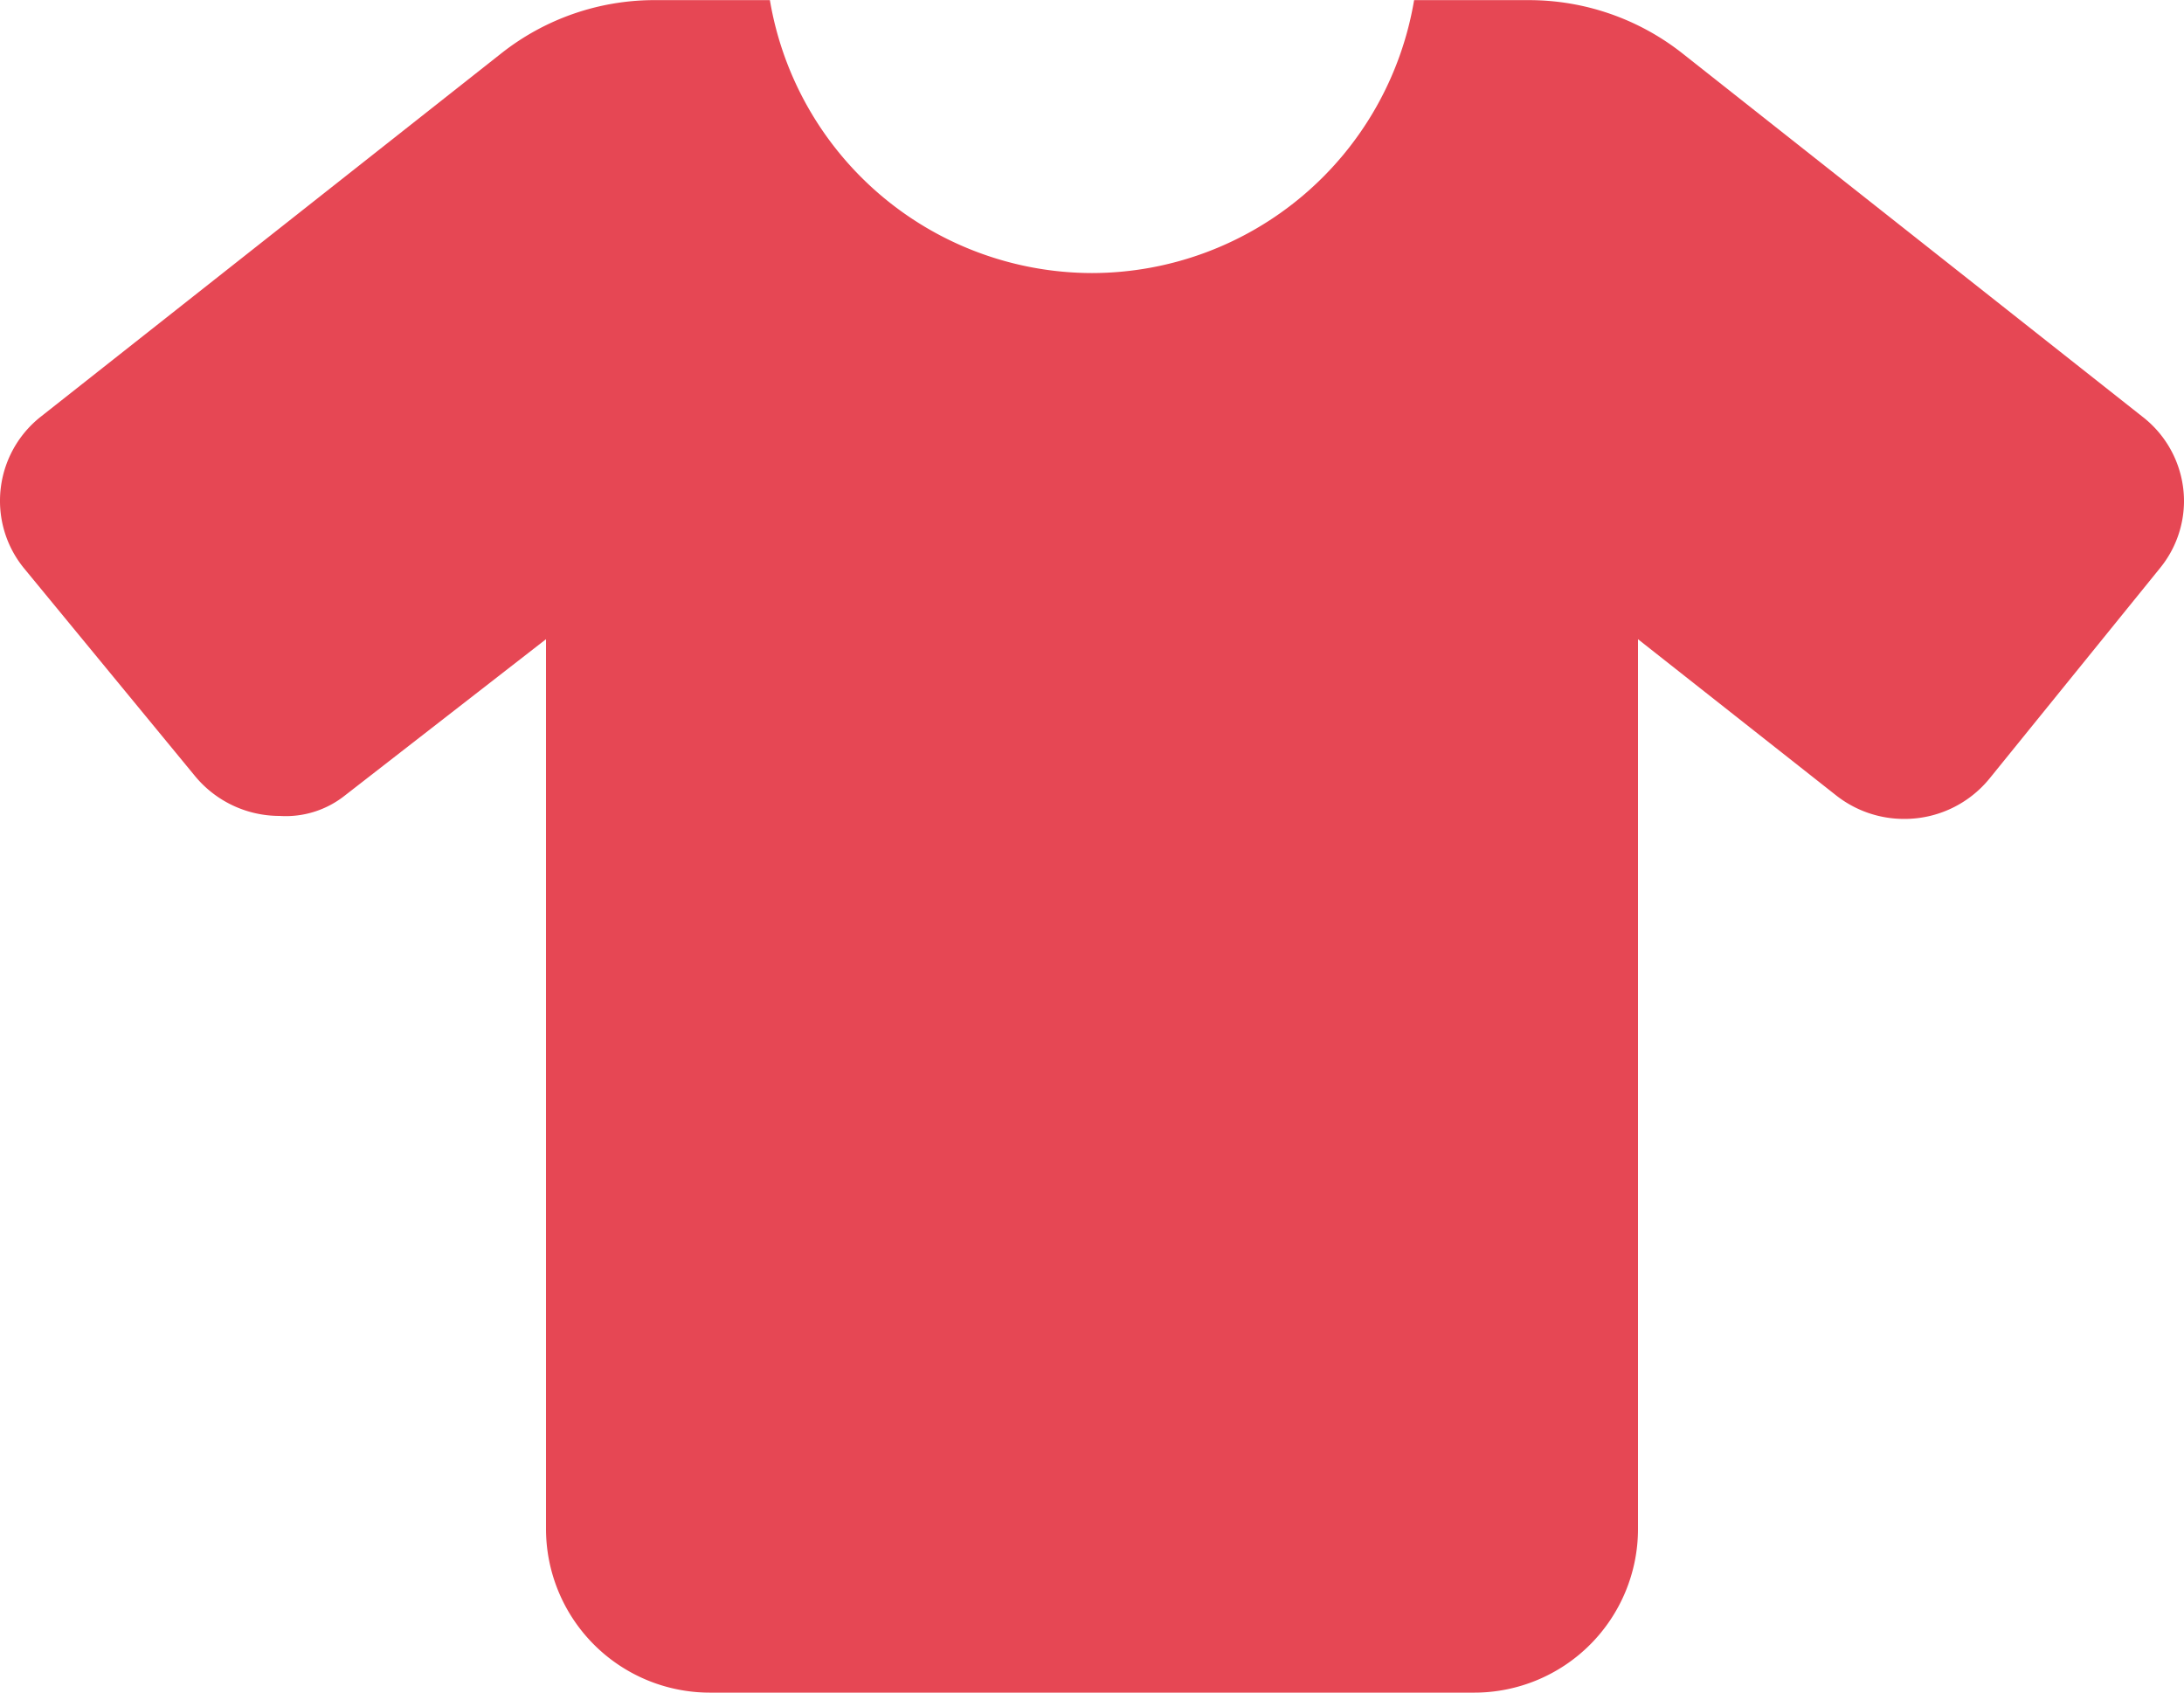
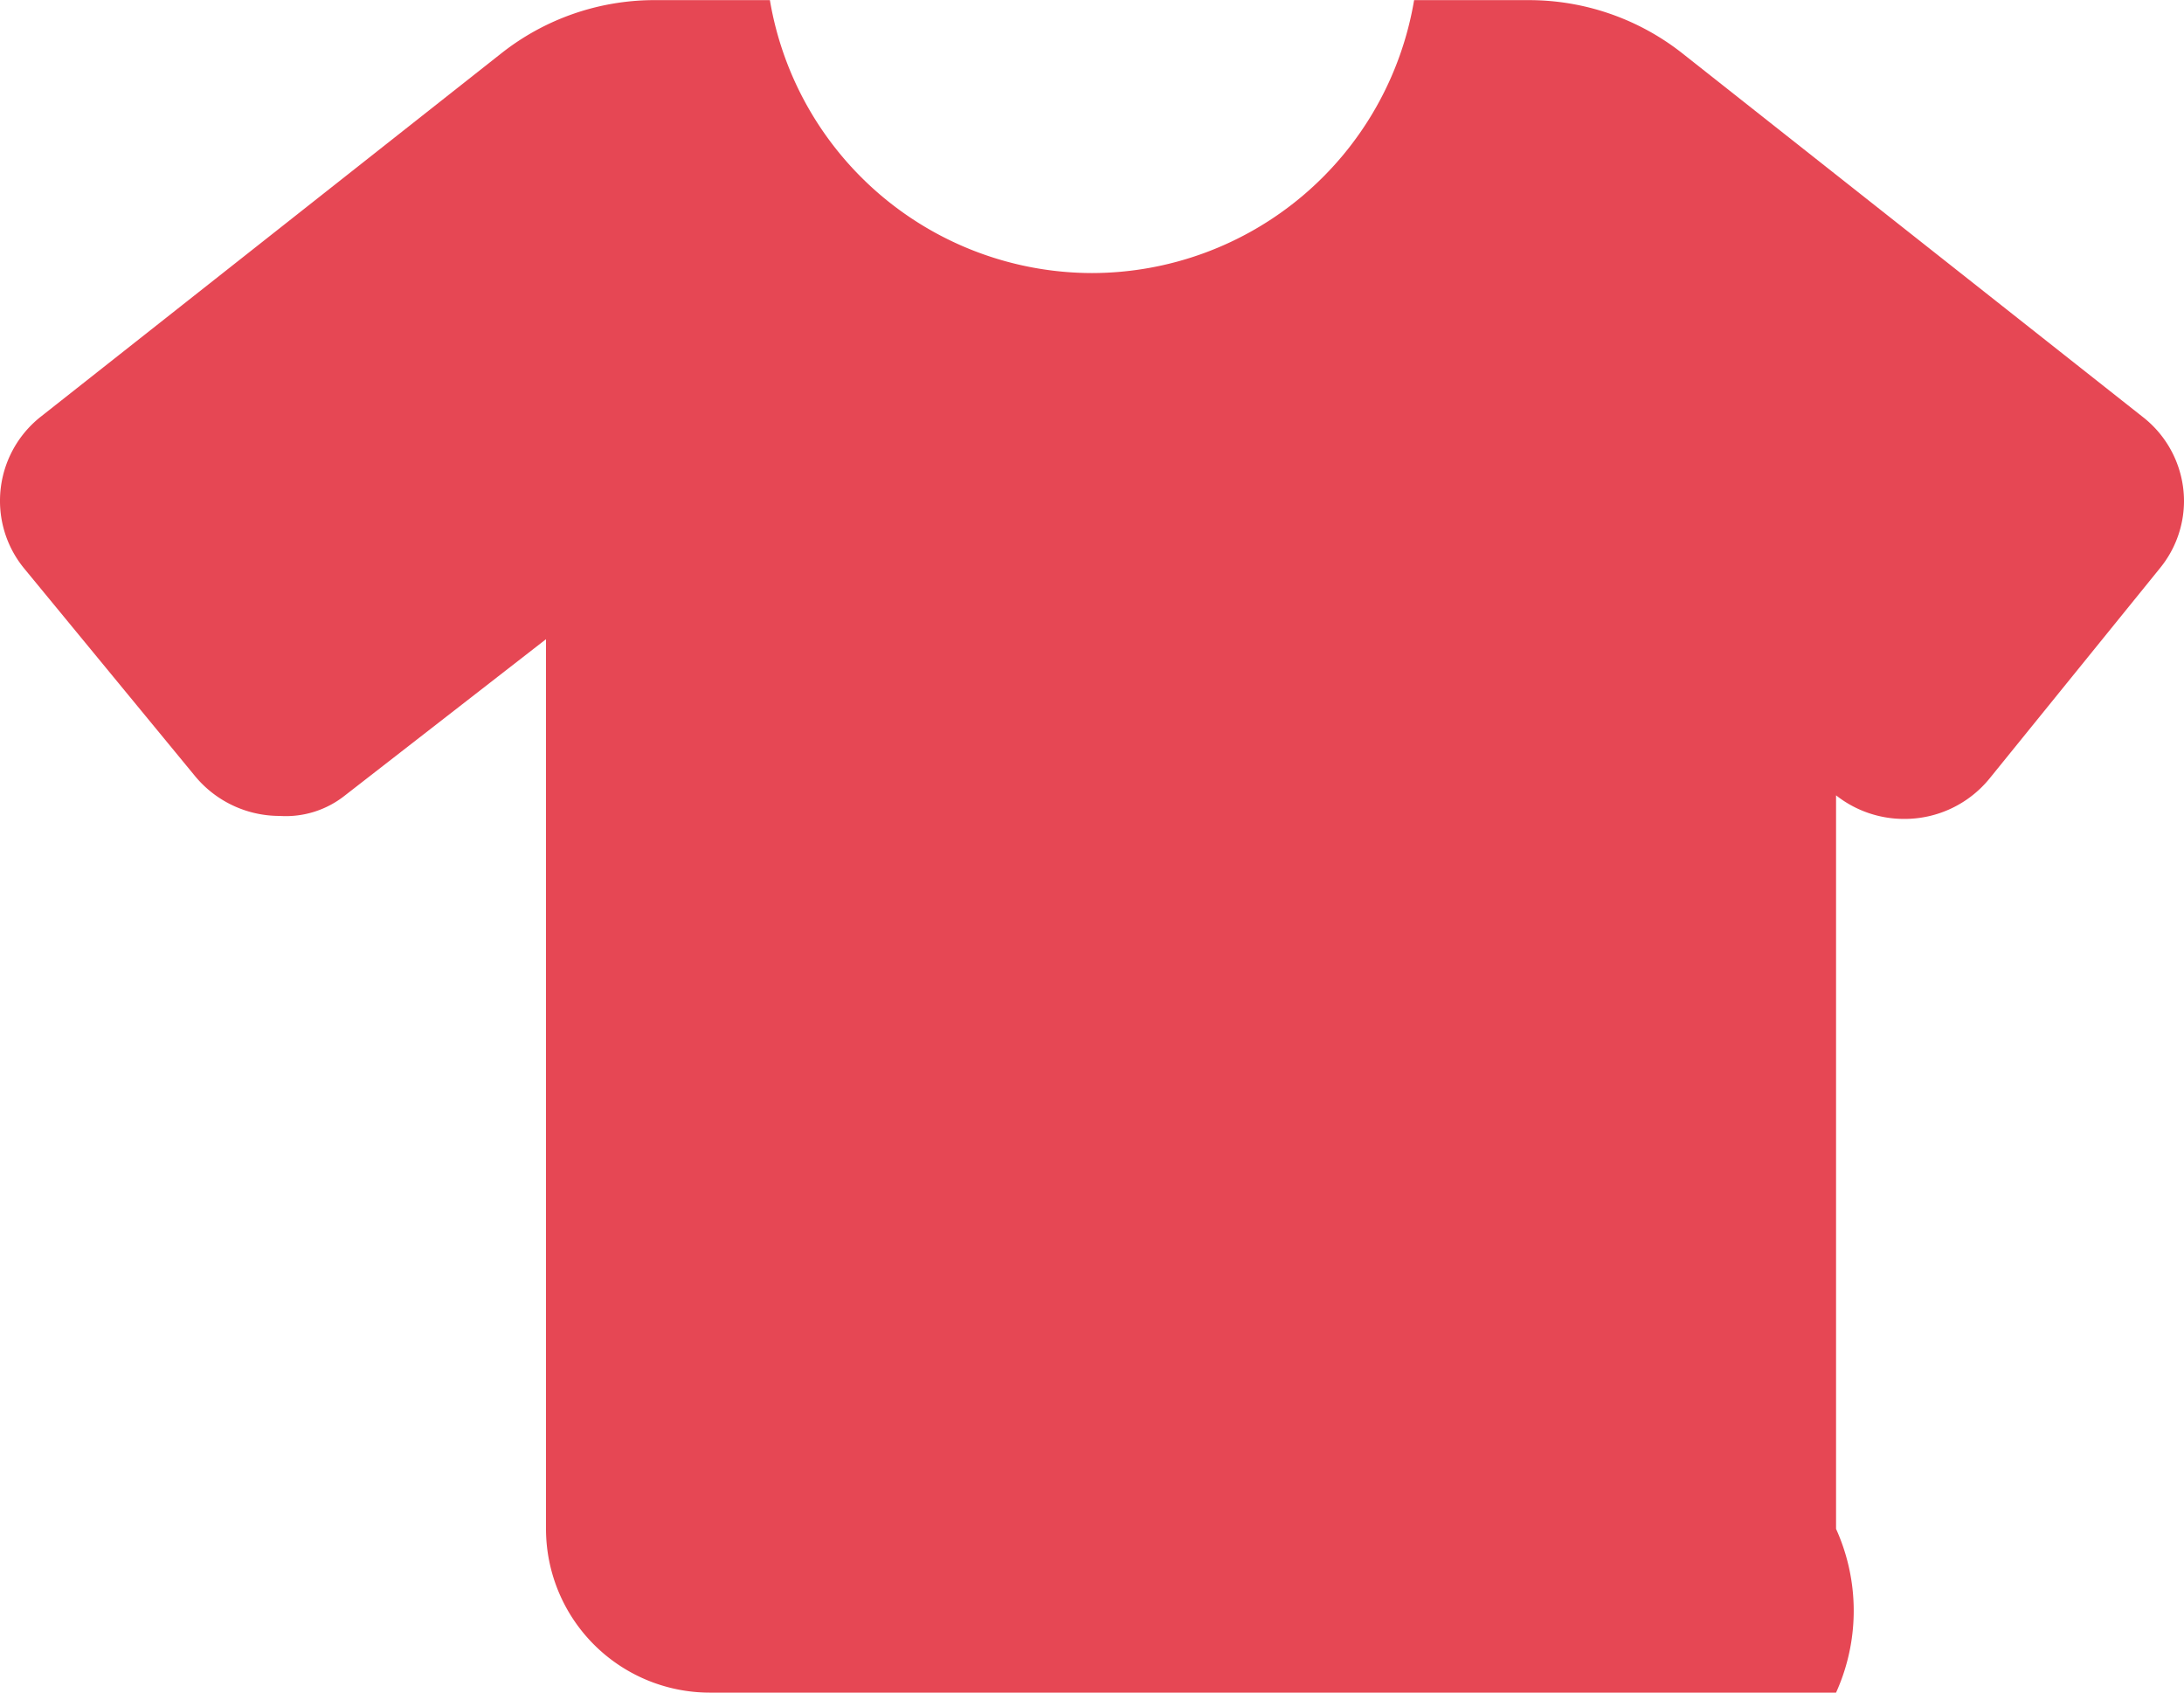
<svg xmlns="http://www.w3.org/2000/svg" width="17.5" height="13.563" viewBox="0 0 17.5 13.563">
-   <path id="パス_1610" data-name="パス 1610" d="M17.5-7.8a.852.852,0,0,1-.192.539L15.942-5.575a.878.878,0,0,1-.684.324.879.879,0,0,1-.546-.189L13.125-6.691V.438A1.312,1.312,0,0,1,11.813,1.75H5.688A1.313,1.313,0,0,1,4.375.438V-6.691L2.764-5.439a.761.761,0,0,1-.523.164A.878.878,0,0,1,1.558-5.6L.192-7.26A.852.852,0,0,1,0-7.8a.858.858,0,0,1,.328-.675L4.02-11.388a1.981,1.981,0,0,1,1.206-.424h.943A2.622,2.622,0,0,0,8.75-9.625a2.621,2.621,0,0,0,2.581-2.187h.919a1.986,1.986,0,0,1,1.23.426l3.691,2.915A.856.856,0,0,1,17.5-7.8Z" transform="translate(0 11.813)" fill="#e64754" />
+   <path id="パス_1610" data-name="パス 1610" d="M17.5-7.8a.852.852,0,0,1-.192.539L15.942-5.575a.878.878,0,0,1-.684.324.879.879,0,0,1-.546-.189V.438A1.312,1.312,0,0,1,11.813,1.75H5.688A1.313,1.313,0,0,1,4.375.438V-6.691L2.764-5.439a.761.761,0,0,1-.523.164A.878.878,0,0,1,1.558-5.6L.192-7.26A.852.852,0,0,1,0-7.8a.858.858,0,0,1,.328-.675L4.02-11.388a1.981,1.981,0,0,1,1.206-.424h.943A2.622,2.622,0,0,0,8.75-9.625a2.621,2.621,0,0,0,2.581-2.187h.919a1.986,1.986,0,0,1,1.23.426l3.691,2.915A.856.856,0,0,1,17.5-7.8Z" transform="translate(0 11.813)" fill="#e64754" />
</svg>